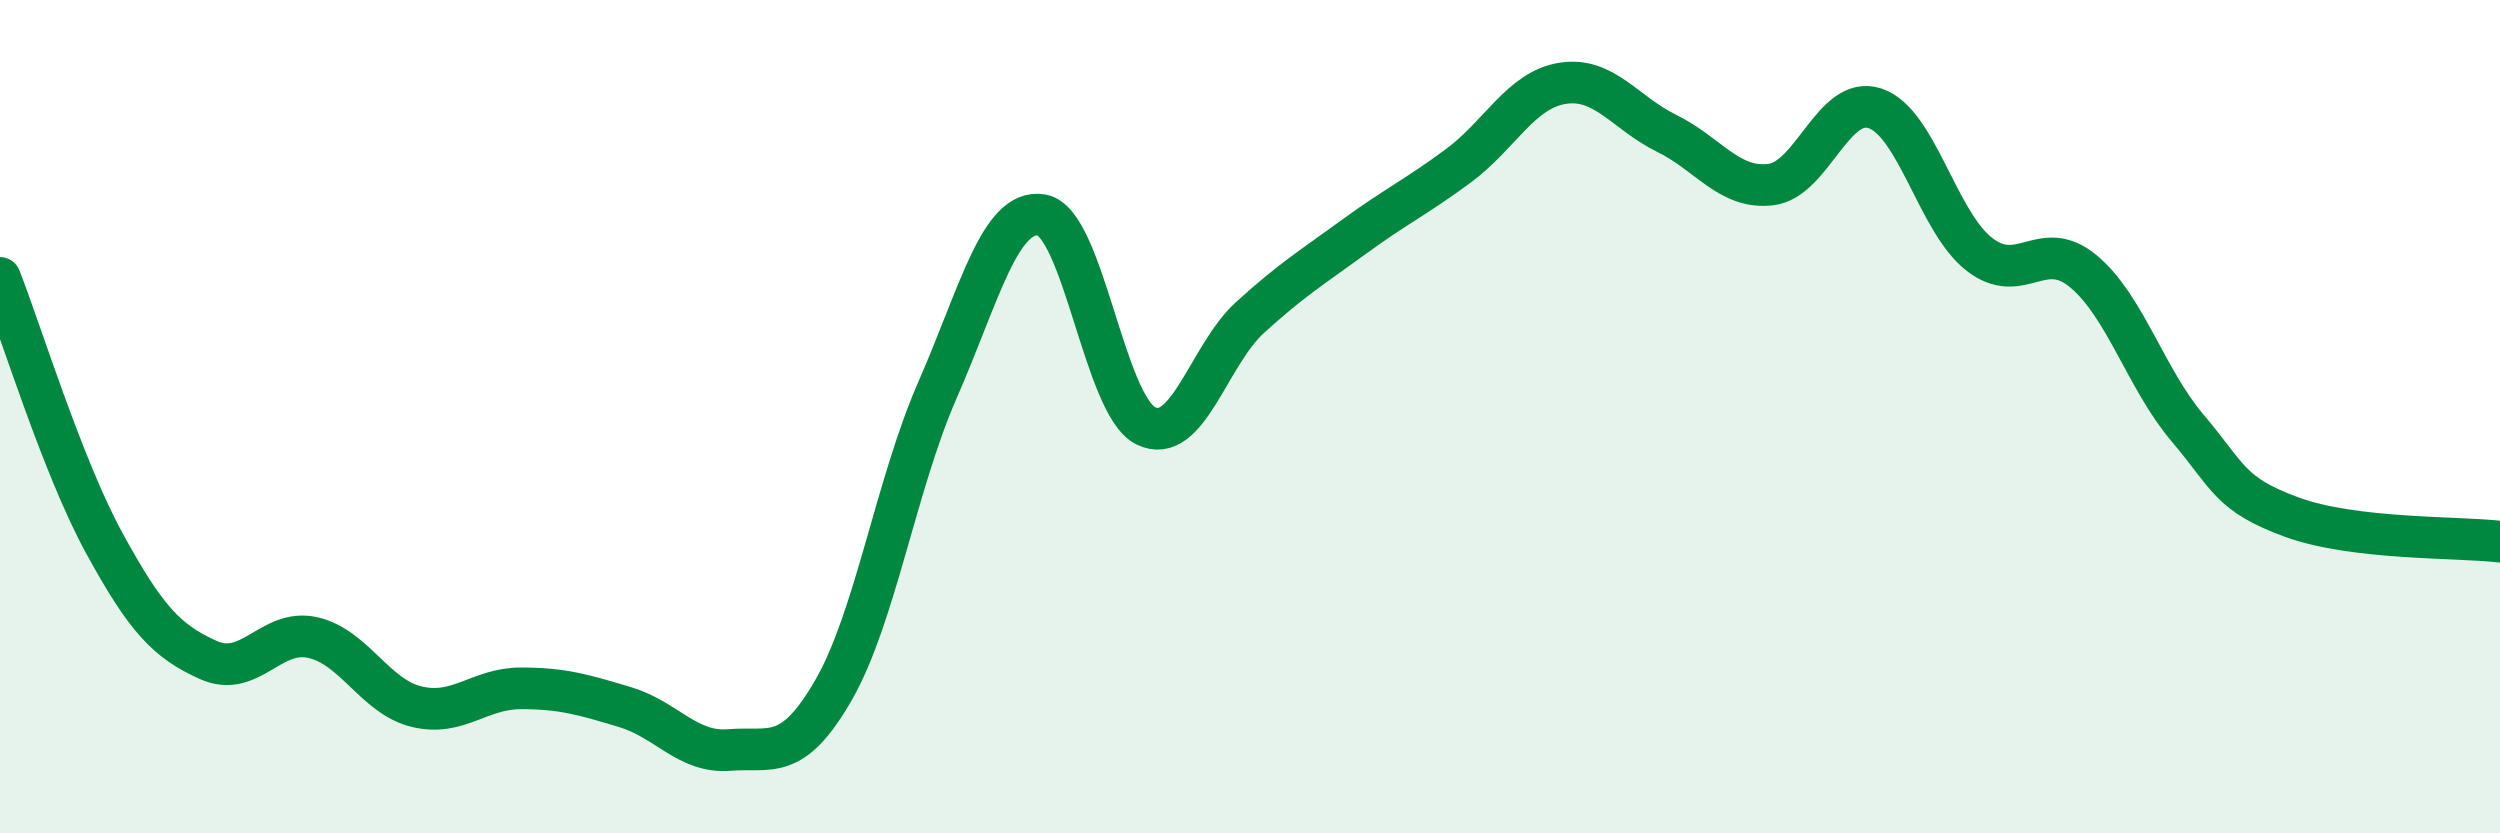
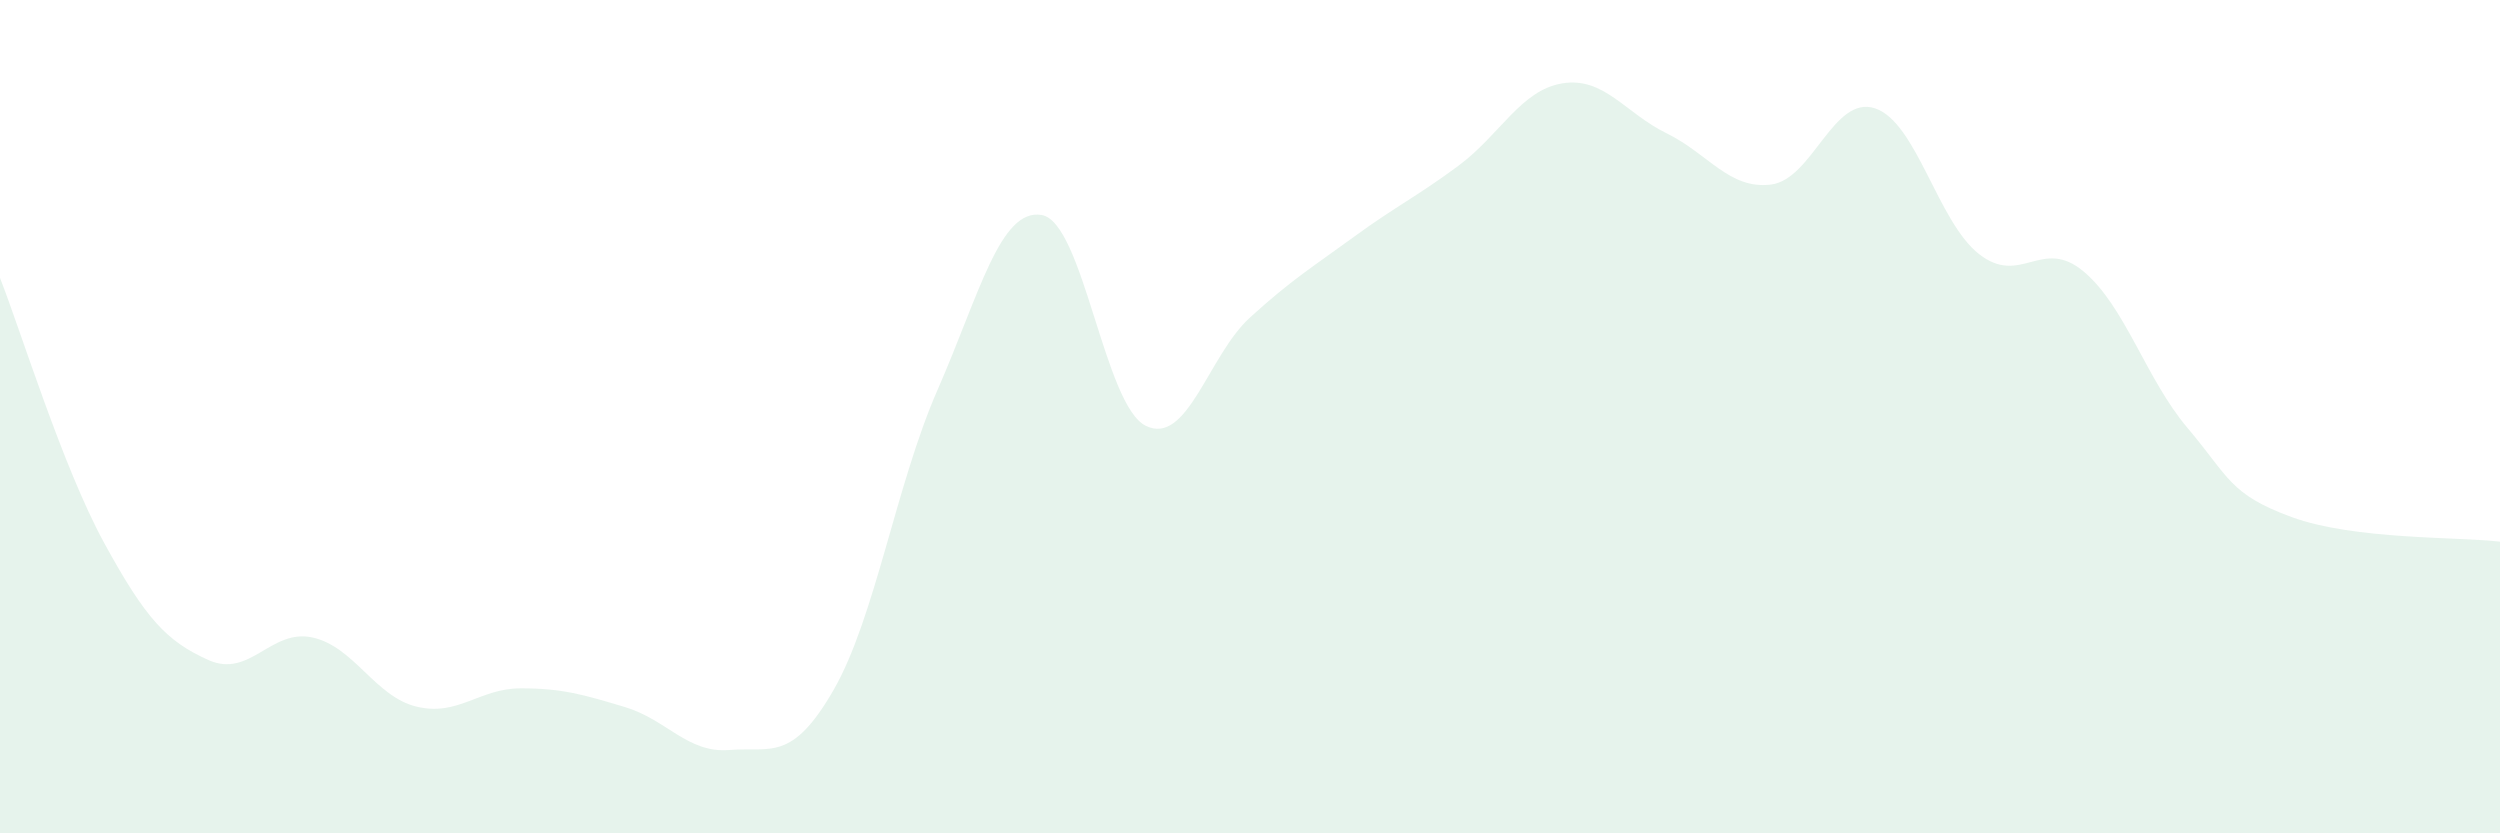
<svg xmlns="http://www.w3.org/2000/svg" width="60" height="20" viewBox="0 0 60 20">
  <path d="M 0,6.67 C 0.5,7.94 1.5,11.2 2.5,13.03 C 3.5,14.86 4,15.39 5,15.84 C 6,16.29 6.5,15.08 7.5,15.3 C 8.5,15.52 9,16.72 10,16.96 C 11,17.2 11.5,16.52 12.5,16.52 C 13.5,16.52 14,16.67 15,16.97 C 16,17.27 16.5,18.08 17.5,18 C 18.5,17.92 19,18.3 20,16.57 C 21,14.84 21.5,11.64 22.5,9.36 C 23.5,7.08 24,4.99 25,5.16 C 26,5.33 26.5,9.73 27.5,10.22 C 28.5,10.71 29,8.53 30,7.62 C 31,6.71 31.5,6.41 32.5,5.68 C 33.5,4.95 34,4.72 35,3.98 C 36,3.24 36.5,2.16 37.5,2 C 38.5,1.84 39,2.71 40,3.2 C 41,3.69 41.5,4.55 42.5,4.43 C 43.5,4.31 44,2.27 45,2.6 C 46,2.93 46.5,5.32 47.5,6.1 C 48.5,6.88 49,5.68 50,6.51 C 51,7.34 51.5,9.09 52.5,10.27 C 53.5,11.45 53.5,11.86 55,12.41 C 56.5,12.96 59,12.88 60,13L60 20L0 20Z" fill="#008740" opacity="0.1" stroke-linecap="round" stroke-linejoin="round" />
-   <path d="M 0,6.67 C 0.5,7.94 1.5,11.2 2.5,13.03 C 3.5,14.86 4,15.39 5,15.84 C 6,16.29 6.5,15.08 7.5,15.3 C 8.5,15.52 9,16.72 10,16.96 C 11,17.2 11.5,16.52 12.5,16.52 C 13.5,16.52 14,16.67 15,16.97 C 16,17.27 16.5,18.08 17.5,18 C 18.5,17.92 19,18.3 20,16.57 C 21,14.84 21.5,11.64 22.5,9.36 C 23.5,7.08 24,4.99 25,5.16 C 26,5.33 26.5,9.73 27.5,10.22 C 28.5,10.71 29,8.53 30,7.62 C 31,6.71 31.5,6.41 32.5,5.68 C 33.5,4.95 34,4.72 35,3.98 C 36,3.24 36.5,2.16 37.5,2 C 38.5,1.84 39,2.71 40,3.2 C 41,3.69 41.5,4.55 42.5,4.43 C 43.5,4.31 44,2.27 45,2.6 C 46,2.93 46.5,5.32 47.5,6.1 C 48.5,6.88 49,5.68 50,6.51 C 51,7.34 51.5,9.09 52.5,10.27 C 53.5,11.45 53.5,11.86 55,12.41 C 56.5,12.96 59,12.88 60,13" stroke="#008740" stroke-width="1" fill="none" stroke-linecap="round" stroke-linejoin="round" />
</svg>